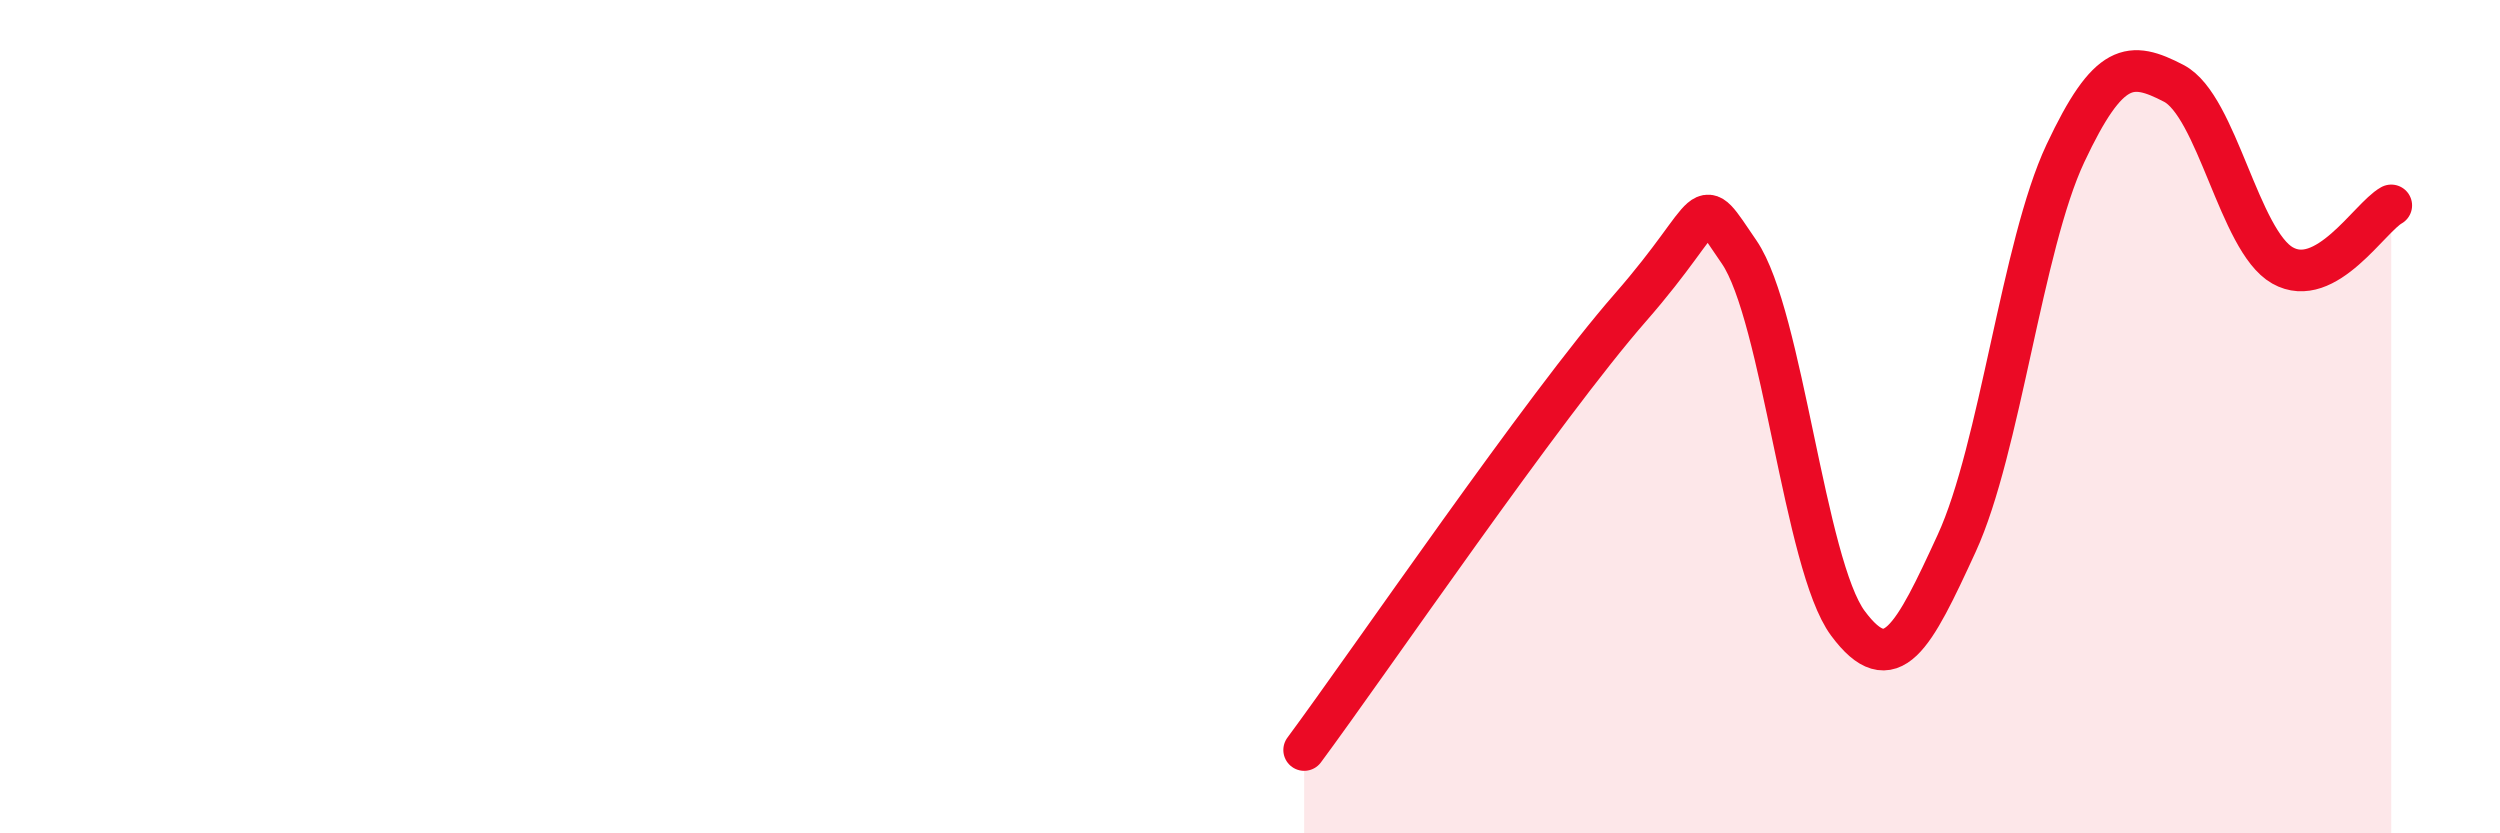
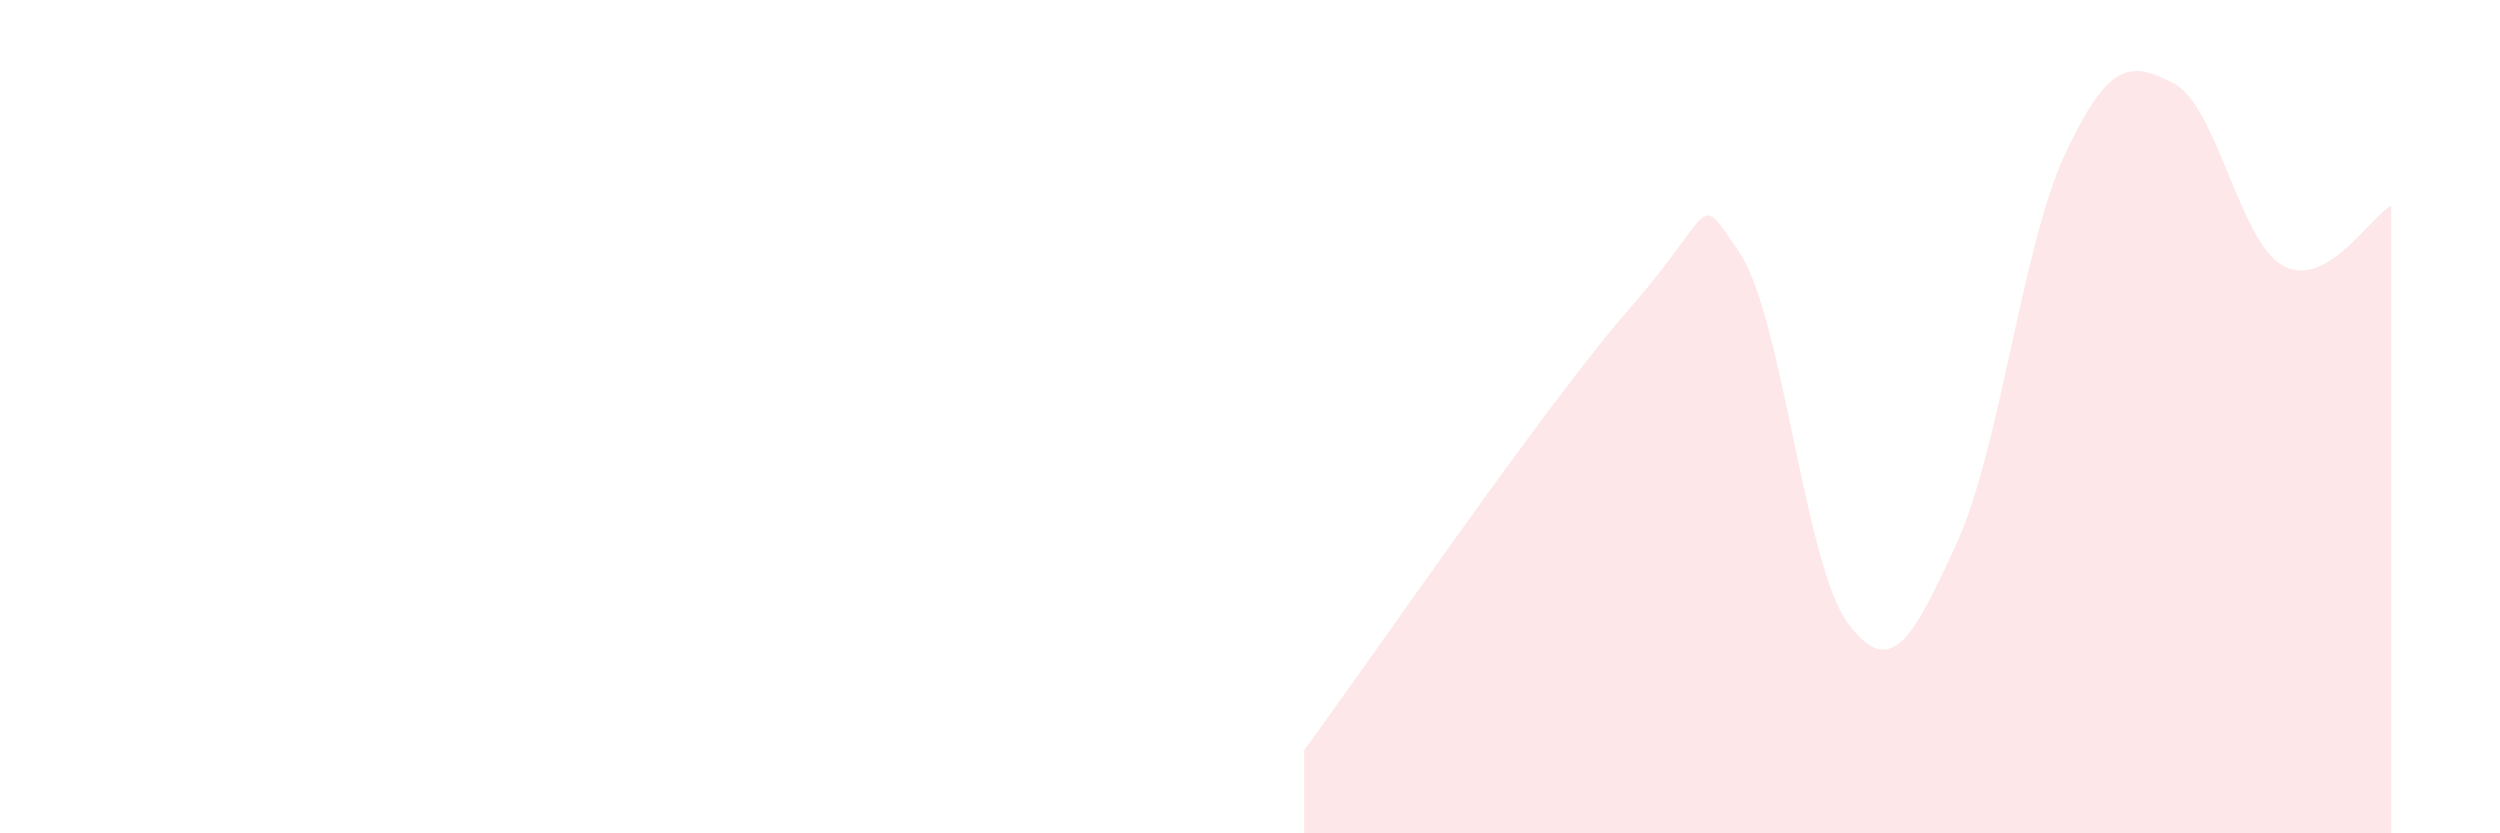
<svg xmlns="http://www.w3.org/2000/svg" width="60" height="20" viewBox="0 0 60 20">
  <path d="M 31.3,18 C 32.87,15.88 37.04,9.77 39.13,7.38 C 41.22,4.99 40.7,4.53 41.74,6.05 C 42.78,7.57 43.31,13.56 44.35,14.96 C 45.39,16.36 45.92,15.3 46.96,13.04 C 48,10.78 48.53,5.89 49.57,3.68 C 50.61,1.47 51.13,1.46 52.17,2 C 53.21,2.54 53.74,5.78 54.78,6.37 C 55.82,6.96 56.87,5.22 57.39,4.93L57.39 20L31.3 20Z" fill="#EB0A25" opacity="0.1" stroke-linecap="round" stroke-linejoin="round" />
-   <path d="M 31.3,18 C 32.87,15.88 37.04,9.77 39.13,7.38 C 41.22,4.99 40.7,4.53 41.74,6.05 C 42.78,7.57 43.31,13.56 44.35,14.96 C 45.39,16.36 45.92,15.3 46.96,13.04 C 48,10.78 48.53,5.89 49.57,3.68 C 50.61,1.47 51.13,1.46 52.17,2 C 53.21,2.54 53.74,5.78 54.78,6.37 C 55.82,6.96 56.87,5.22 57.39,4.93" stroke="#EB0A25" stroke-width="1" fill="none" stroke-linecap="round" stroke-linejoin="round" />
</svg>